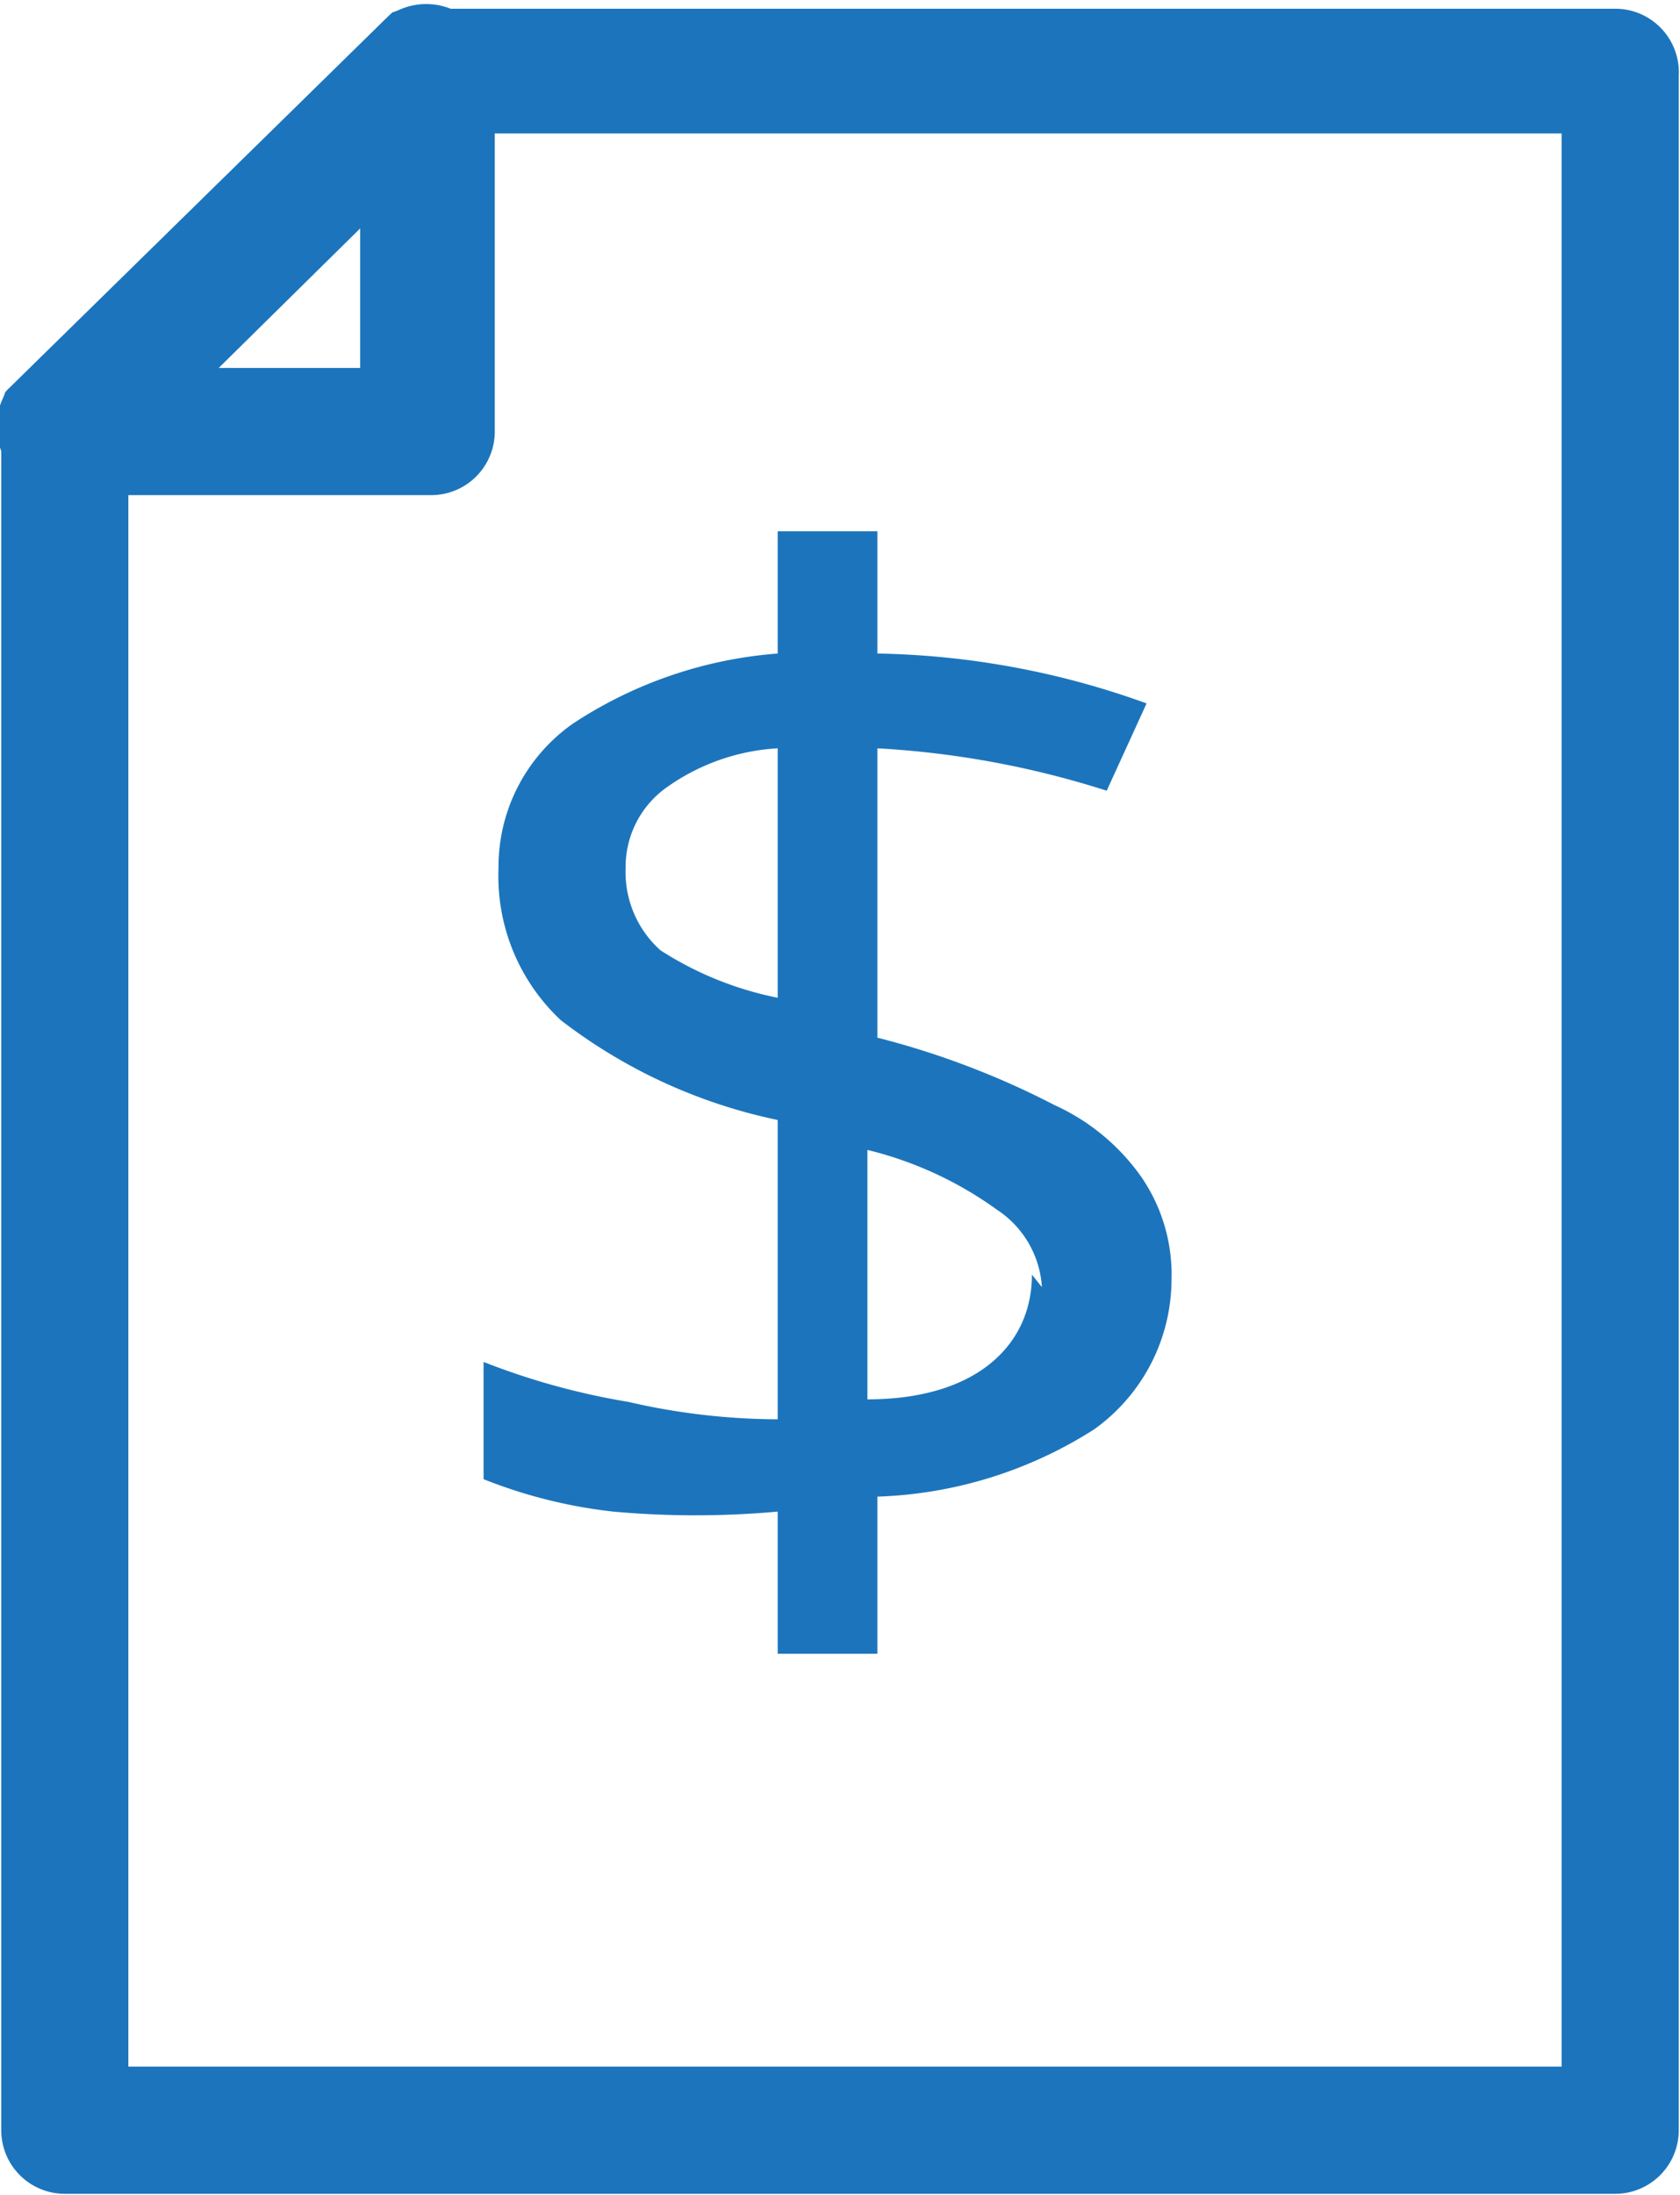
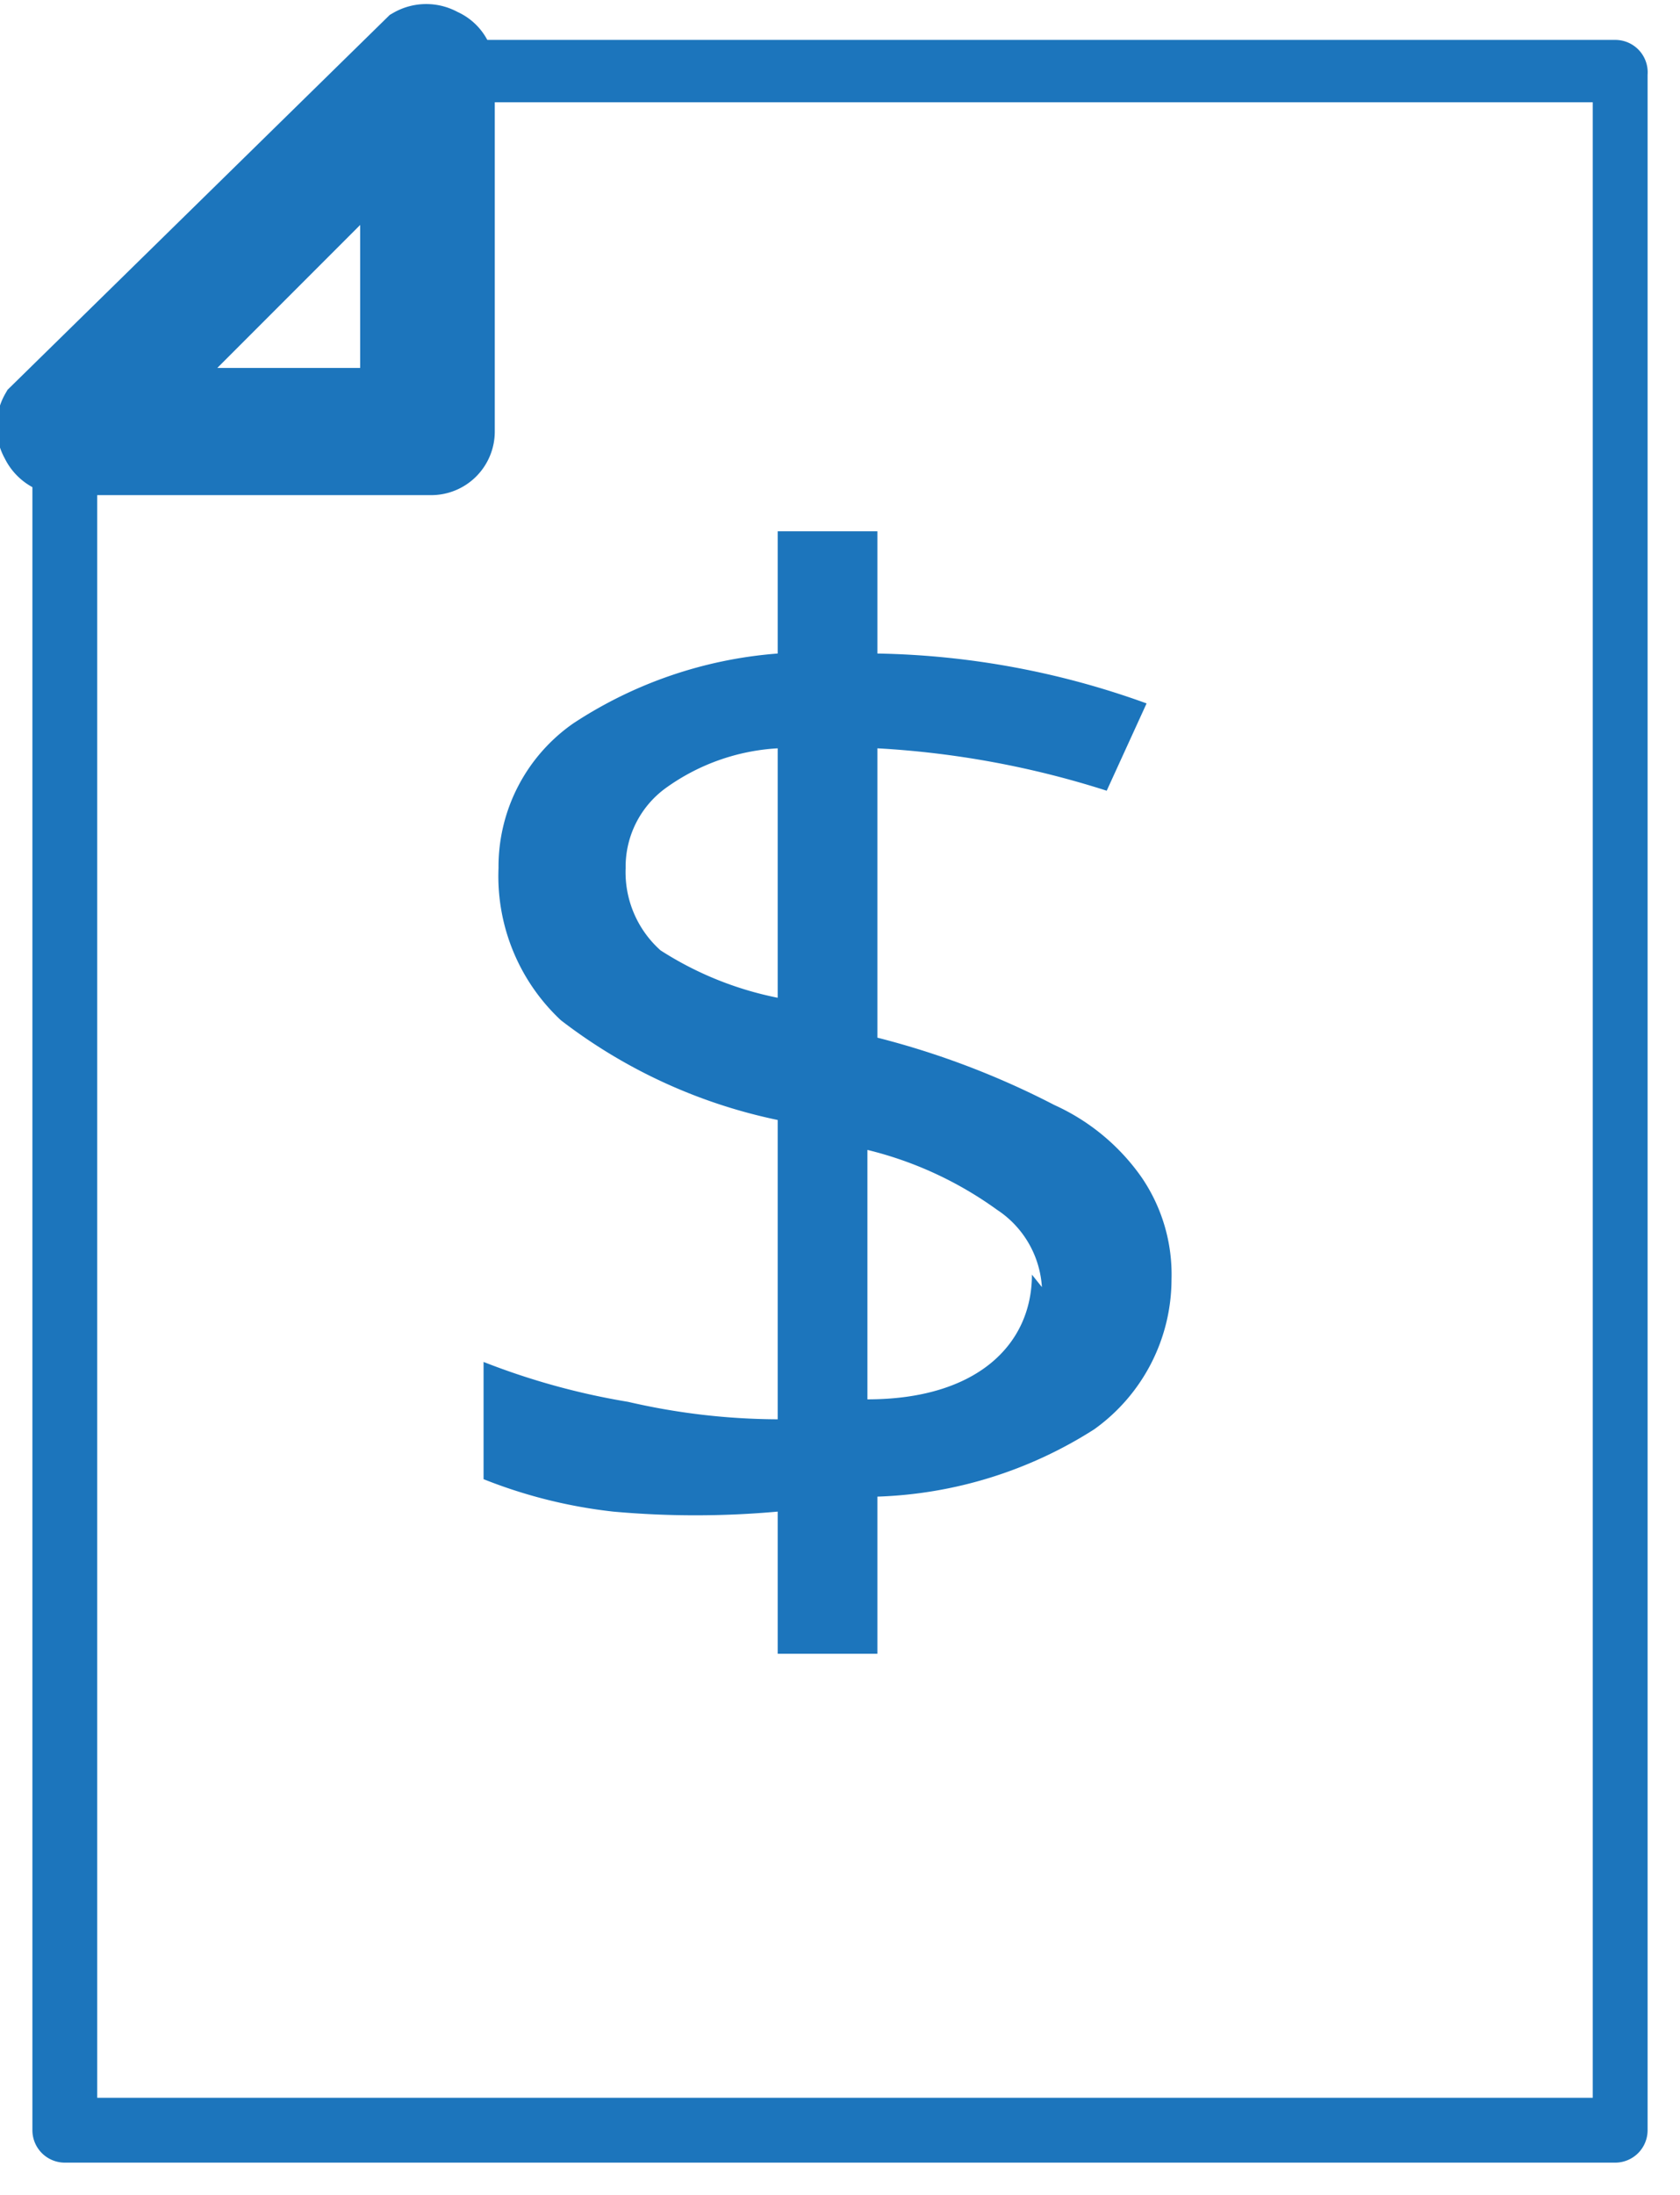
<svg xmlns="http://www.w3.org/2000/svg" viewBox="0 0 6.74 8.8">
  <defs>
    <style>.cls-1{fill:#1c75bc;}.cls-2{fill:none;stroke:#1c75bc;stroke-miterlimit:10;stroke-width:0.25px;}</style>
  </defs>
  <g id="Layer_2" data-name="Layer 2">
    <g id="Layer_1-2" data-name="Layer 1">
      <path class="cls-1" d="M1.73,1.86H.25a.14.14,0,0,1-.12-.08.14.14,0,0,1,0-.14L1.64.16a.14.14,0,0,1,.14,0,.13.13,0,0,1,.08.12V1.73a.13.13,0,0,1-.13.13M.57,1.6h1v-1Z" />
      <path class="cls-2" d="M1.73,1.86H.25a.14.14,0,0,1-.12-.08.14.14,0,0,1,0-.14L1.64.16a.14.14,0,0,1,.14,0,.13.13,0,0,1,.08.12V1.73A.13.13,0,0,1,1.73,1.86ZM.57,1.6h1v-1Z" />
      <path class="cls-1" d="M6.48,8.67H.26a.13.13,0,0,1-.13-.13V1.73a.14.14,0,0,1,0-.09L1.64.16a.15.15,0,0,1,.09,0H6.48a.13.13,0,0,1,.13.14V8.54a.13.13,0,0,1-.13.13M.39,8.41h6v-8H1.78L.39,1.78Z" />
-       <path class="cls-2" d="M6.48,8.67H.26a.13.13,0,0,1-.13-.13V1.73a.14.14,0,0,1,0-.09L1.64.16a.15.15,0,0,1,.09,0H6.48a.13.13,0,0,1,.13.14V8.54A.13.13,0,0,1,6.48,8.67ZM.39,8.41h6v-8H1.78L.39,1.78Z" />
      <path class="cls-1" d="M4.7,5.13a.74.74,0,0,1-.31.6A1.72,1.72,0,0,1,3.52,6v.63h-.4V6.06a3.67,3.67,0,0,1-.66,0,2,2,0,0,1-.52-.13V5.46a2.86,2.86,0,0,0,.58.16,2.7,2.7,0,0,0,.6.07V4.49a2.14,2.14,0,0,1-.87-.4A.79.79,0,0,1,2,3.48a.7.7,0,0,1,.3-.58,1.73,1.73,0,0,1,.82-.28V2.13h.4v.49a3.33,3.33,0,0,1,1.08.2l-.16.35A3.68,3.68,0,0,0,3.52,3V4.16a3.32,3.32,0,0,1,.71.27.86.86,0,0,1,.35.29.69.69,0,0,1,.12.41M2.51,3.48a.42.42,0,0,0,.14.33A1.36,1.36,0,0,0,3.12,4V3a.85.85,0,0,0-.45.16.39.39,0,0,0-.16.32M4.18,5.16A.4.4,0,0,0,4,4.85a1.49,1.49,0,0,0-.52-.24v1c.44,0,.66-.22.66-.5" />
    </g>
  </g>
</svg>